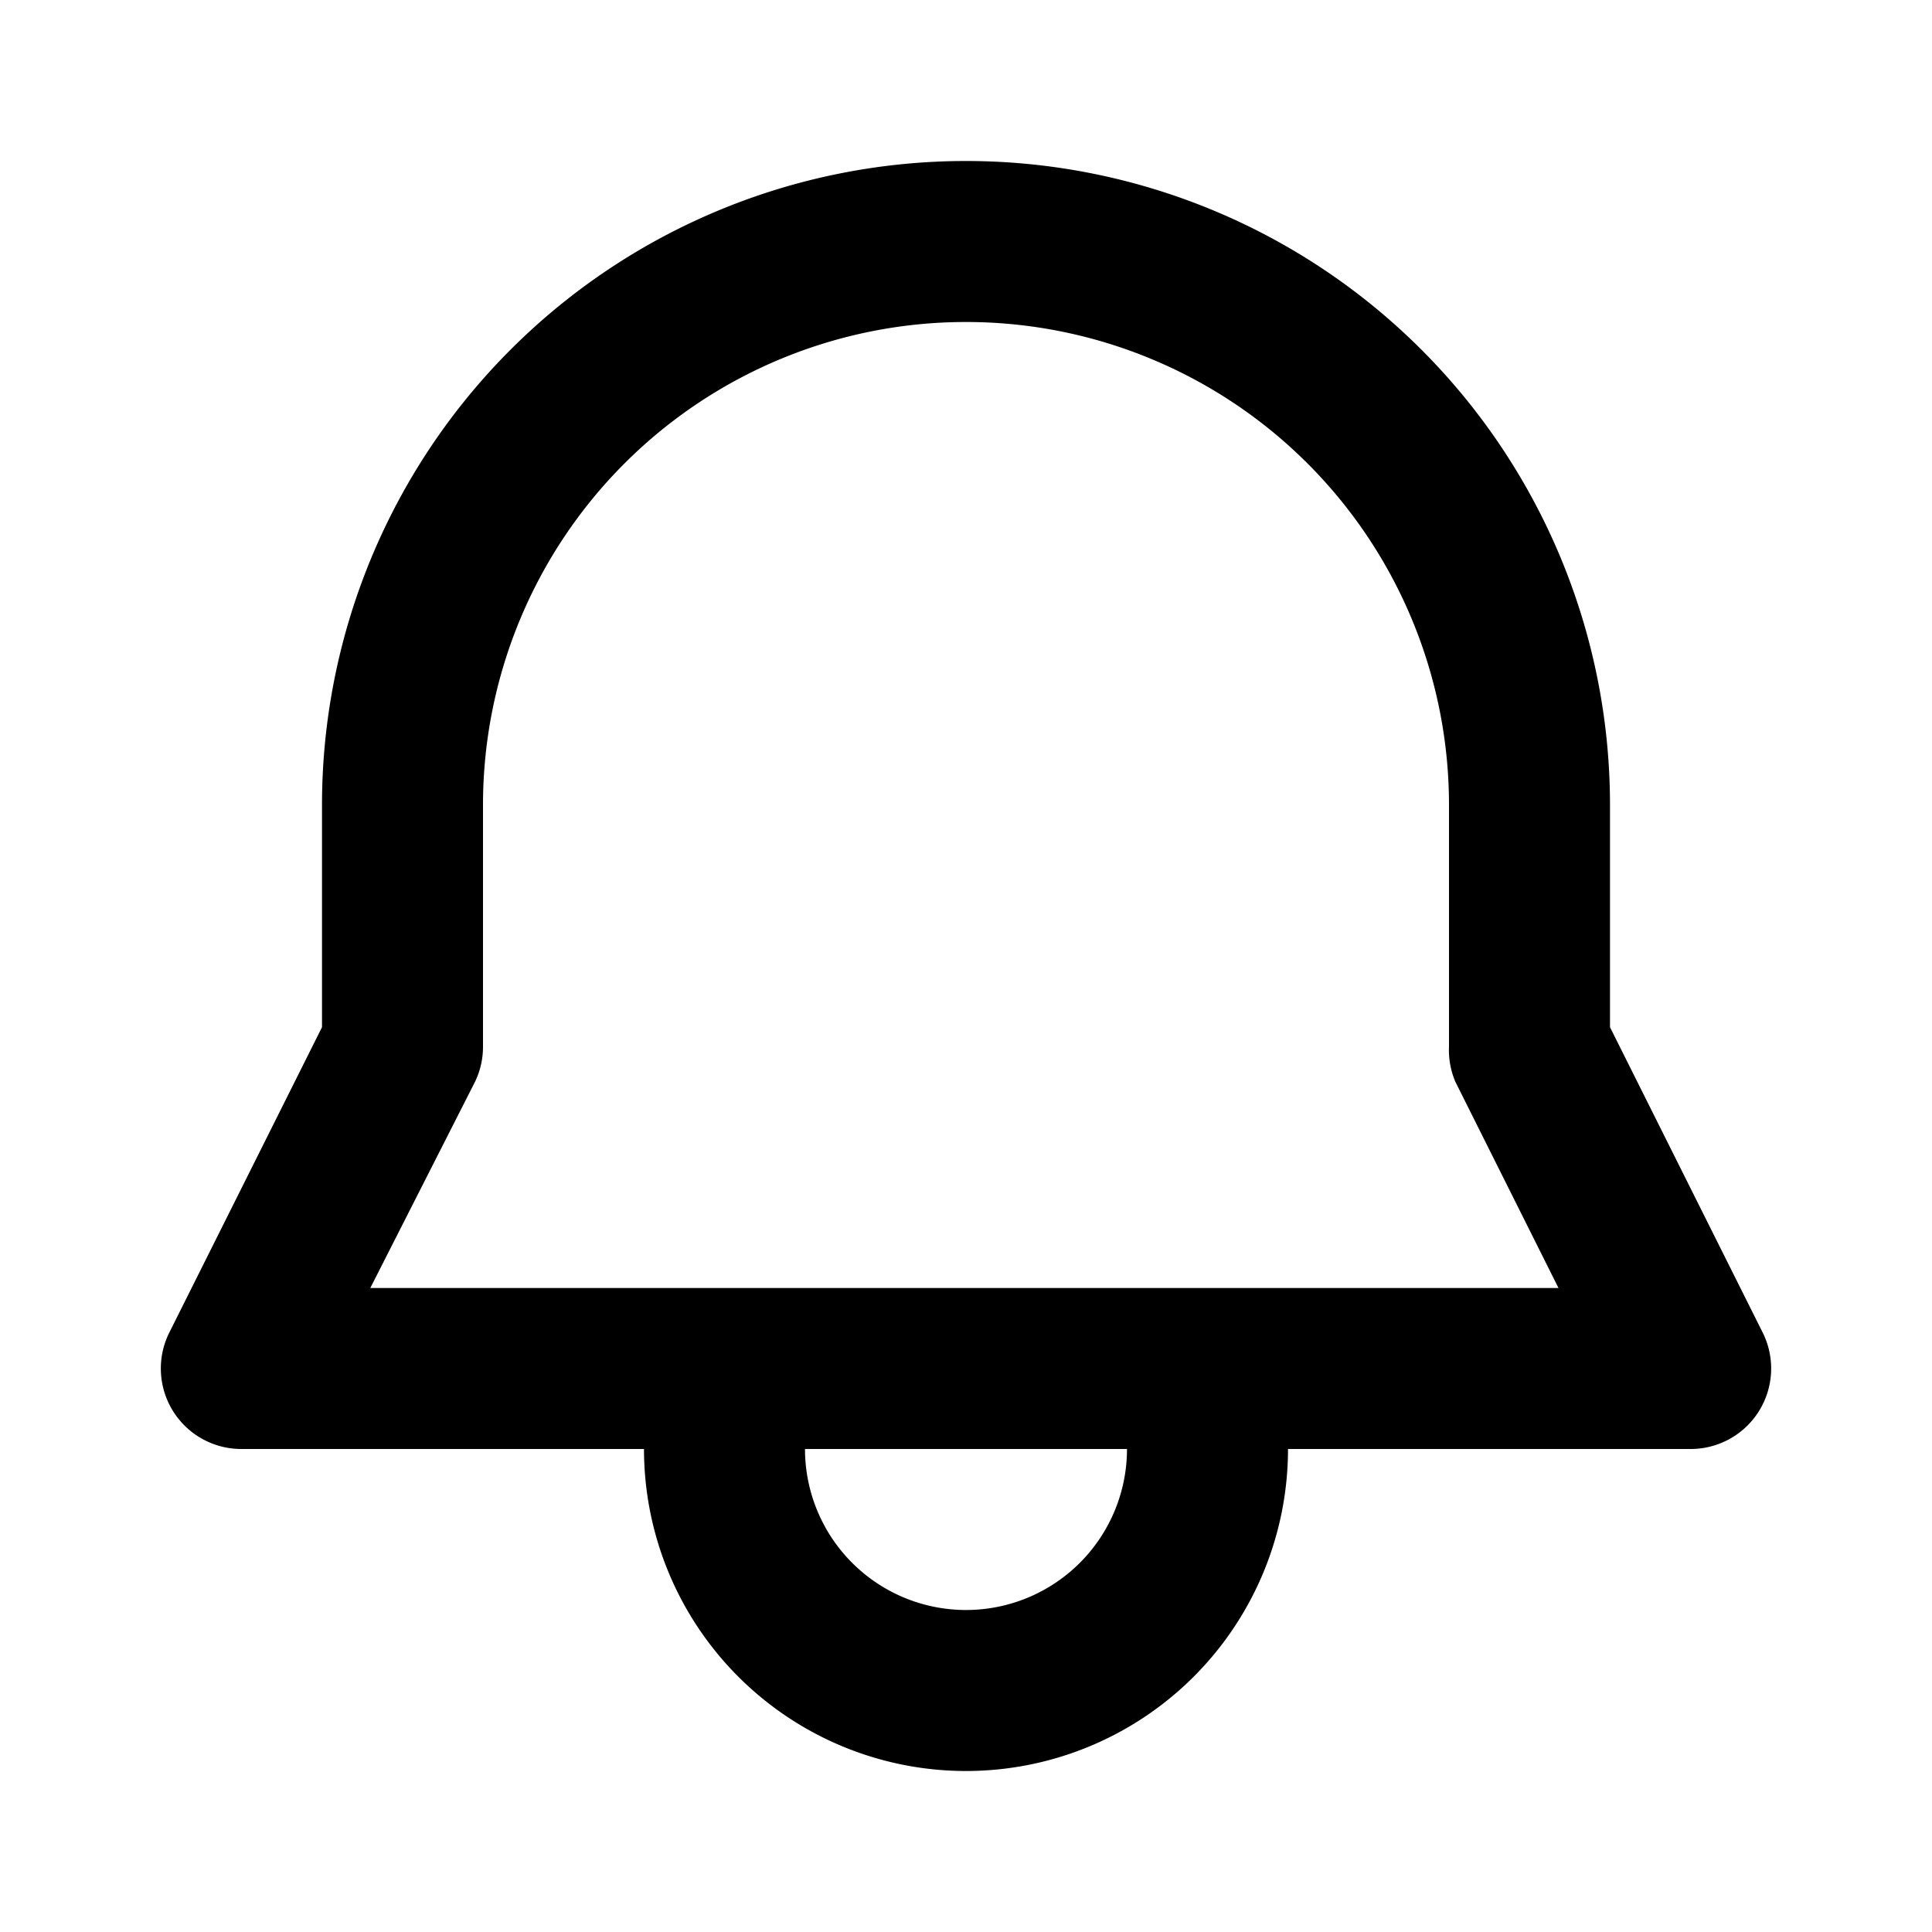
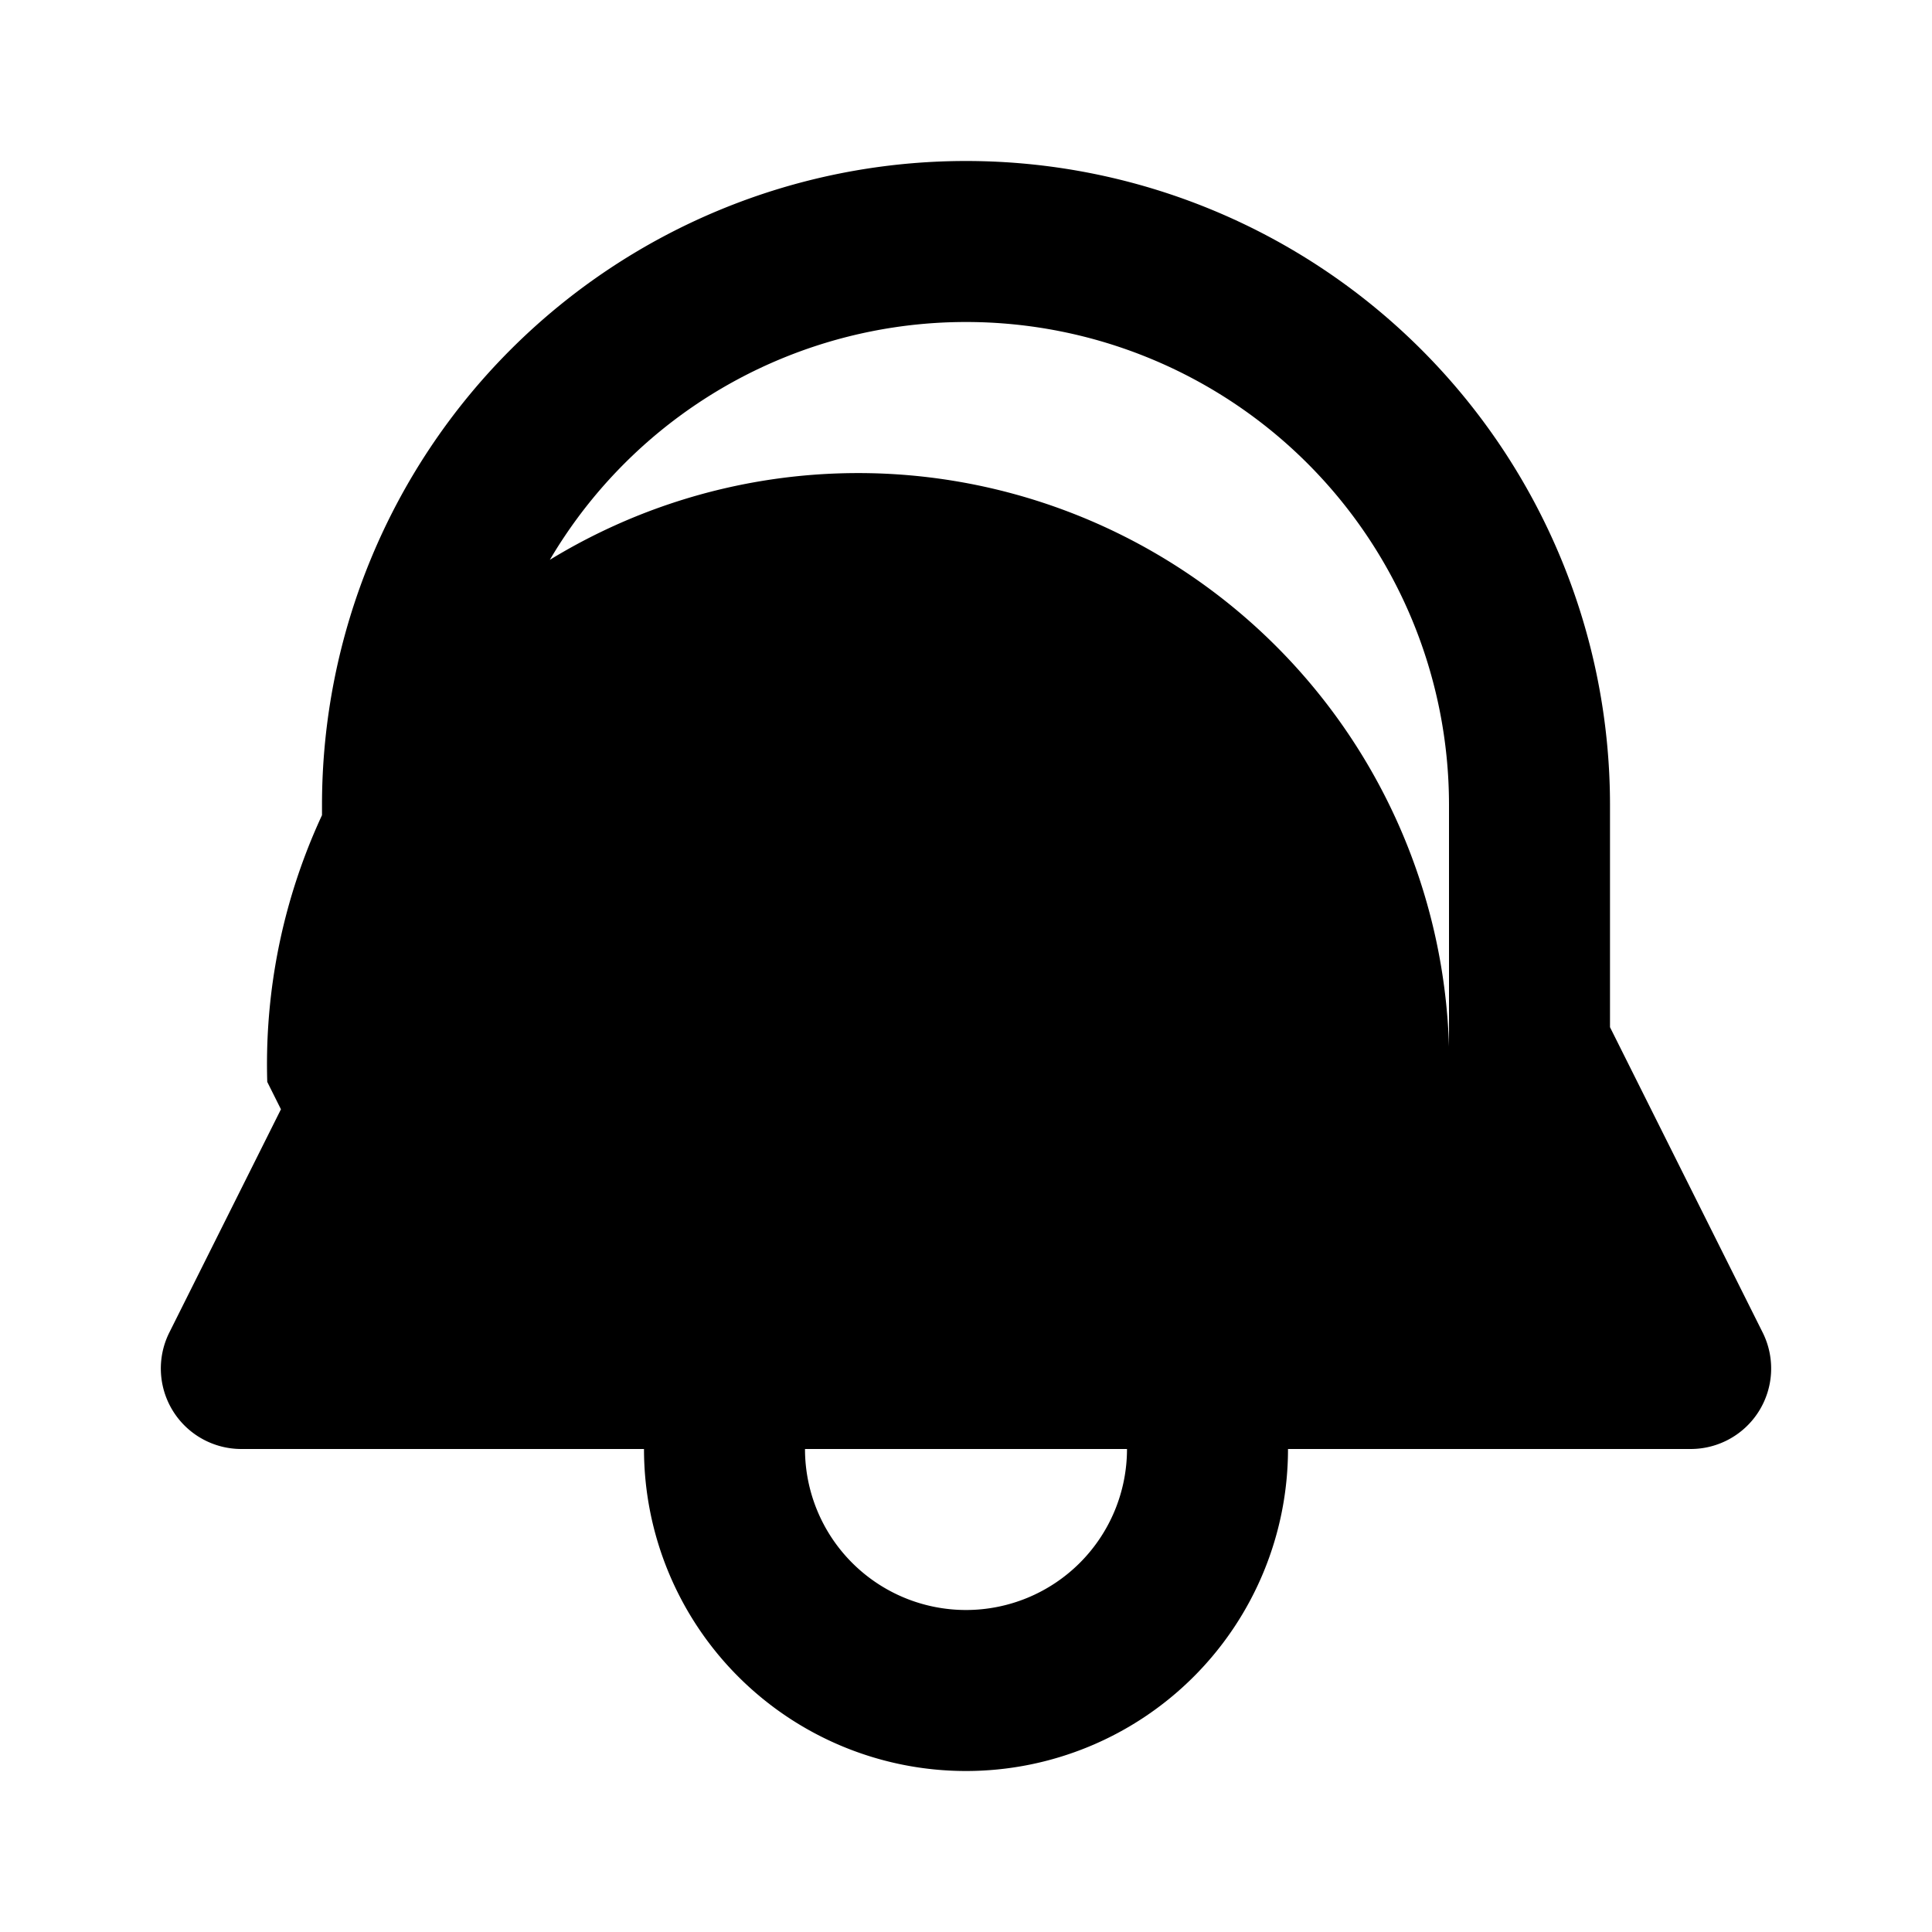
<svg xmlns="http://www.w3.org/2000/svg" width="12" height="12" viewBox="0 0 12 12">
-   <path d="M3 5v1.5a.5.5 0 0 1-.05.22L2.3 8h7.38l-.64-1.28A.5.5 0 0 1 9 6.5V5a3 3 0 0 0-6 0Zm1 4H1.5a.5.5 0 0 1-.45-.72L2 6.38V5a4 4 0 1 1 8 0v1.38l.95 1.9a.5.5 0 0 1-.45.72H8a2 2 0 1 1-4 0Zm3 0H5a1 1 0 0 0 2 0Z" />
+   <path d="M3 5v1.5a.5.5 0 0 1-.05.22L2.3 8l-.64-1.28A.5.5 0 0 1 9 6.5V5a3 3 0 0 0-6 0Zm1 4H1.5a.5.5 0 0 1-.45-.72L2 6.38V5a4 4 0 1 1 8 0v1.38l.95 1.9a.5.5 0 0 1-.45.72H8a2 2 0 1 1-4 0Zm3 0H5a1 1 0 0 0 2 0Z" />
</svg>